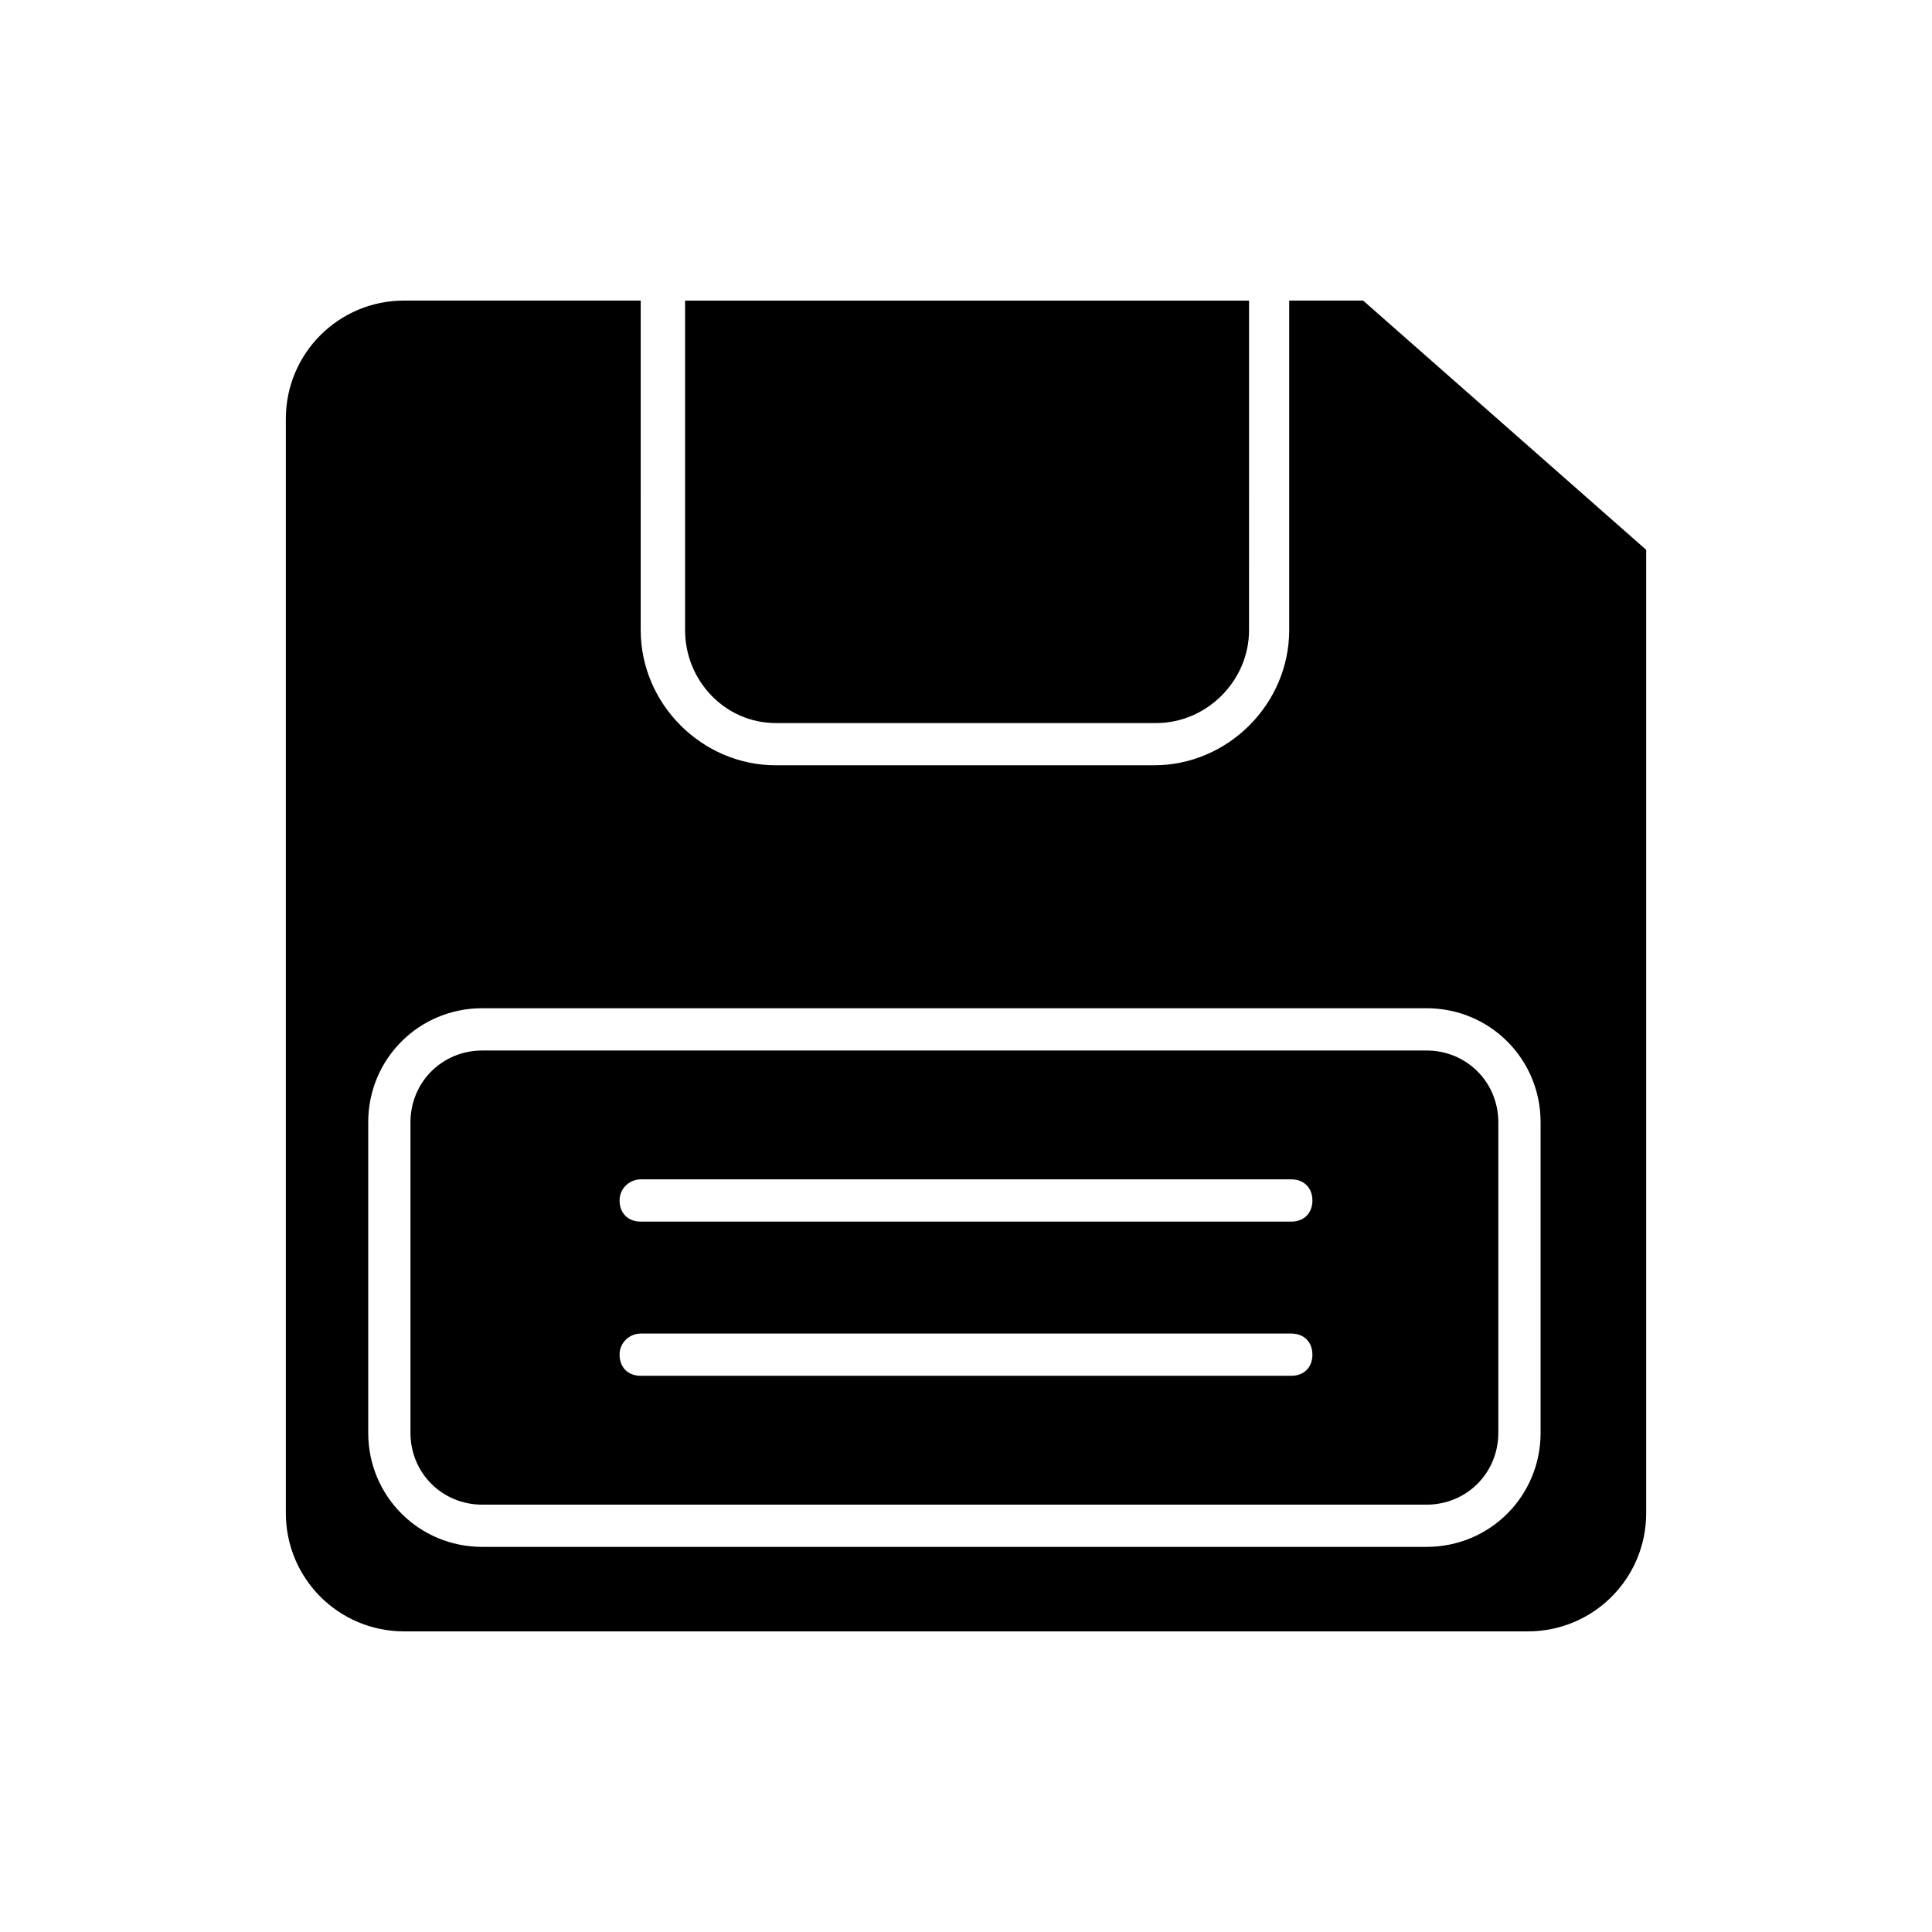
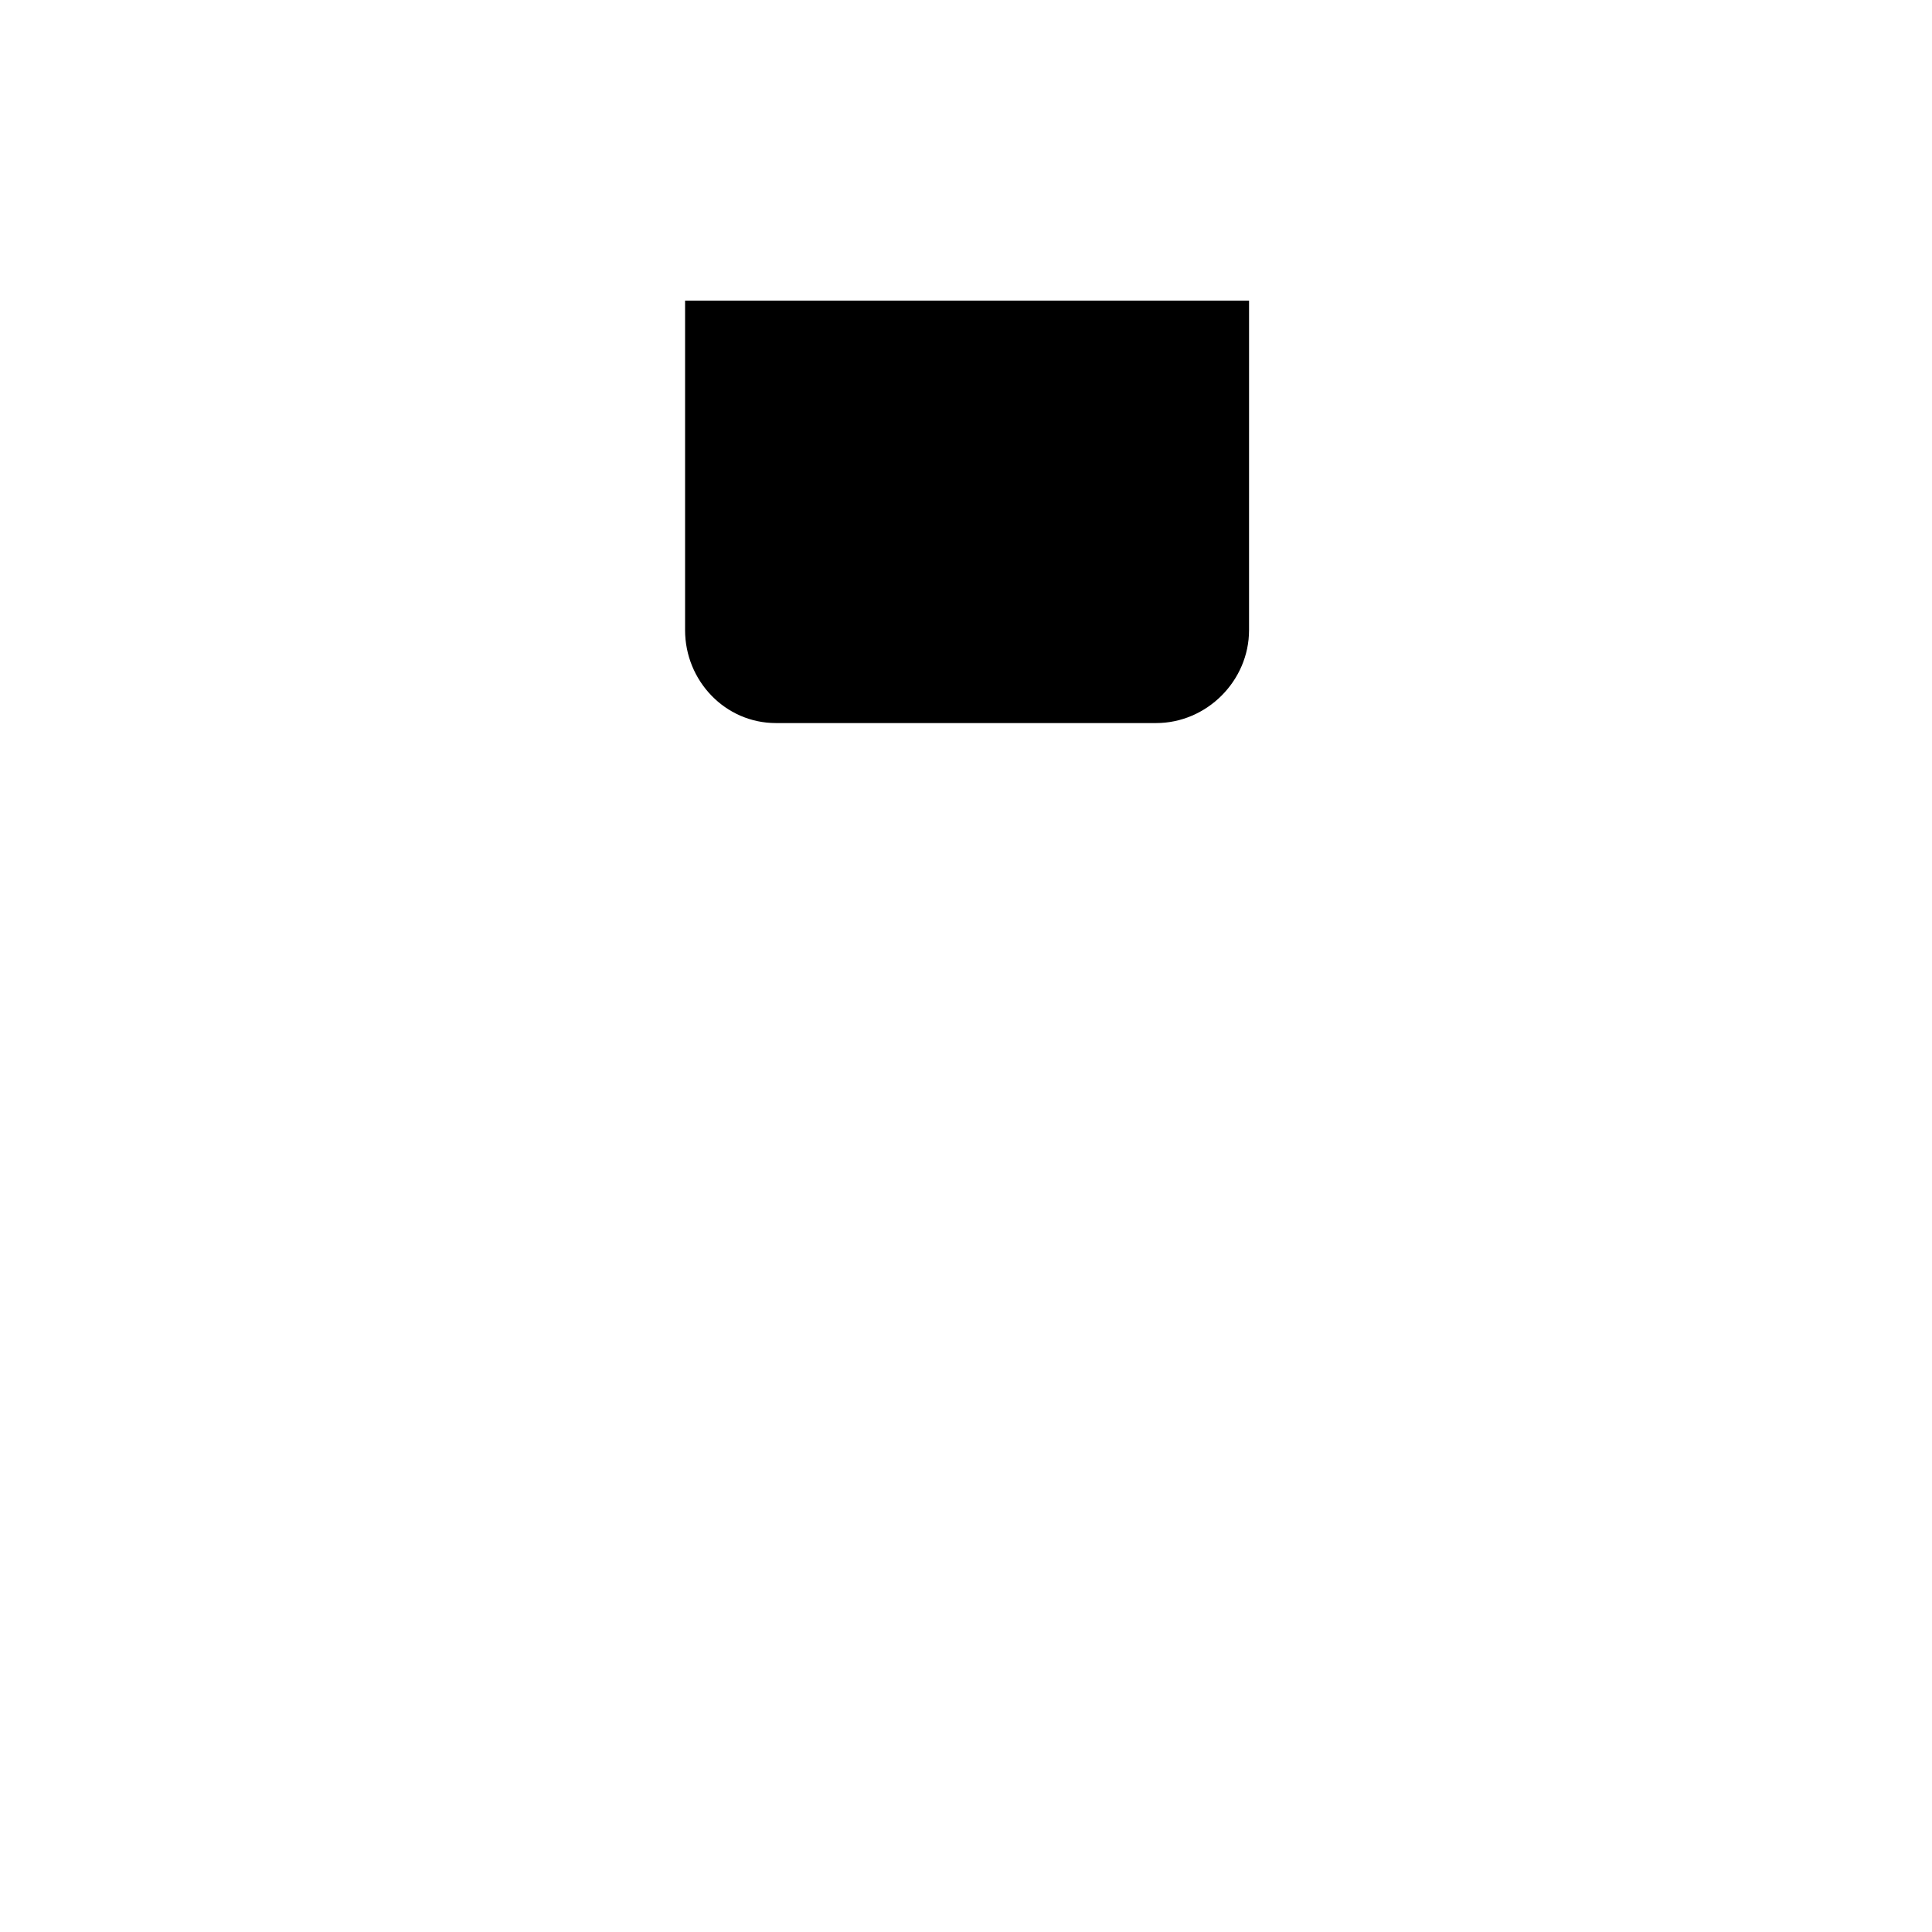
<svg xmlns="http://www.w3.org/2000/svg" fill="#000000" width="800px" height="800px" version="1.1" viewBox="144 144 512 512">
  <g>
    <path d="m349.62 335.62h100.76c13.434 0 24.629-11.195 24.629-24.629l0.004-87.328h-149.46v87.328c0 13.434 10.637 24.629 24.07 24.629z" />
-     <path d="m219.75 544.98c0 17.352 13.996 31.348 31.348 31.348h297.81c17.352 0 31.348-13.996 31.348-31.348v-255.27l-75.012-66.055h-19.594v87.328c0 19.594-16.234 35.828-35.828 35.828h-100.2c-19.594 0-35.828-16.234-35.828-35.828l0.004-87.328h-62.699c-17.352 0-31.348 13.996-31.348 31.348zm21.832-103.56c0-16.793 13.434-30.23 30.23-30.23h250.23c16.793 0 30.23 13.434 30.23 30.23v82.289c0 16.793-13.434 30.23-30.23 30.23h-250.23c-16.793 0-30.23-13.434-30.23-30.23z" />
-     <path d="m271.81 542.75h250.23c10.637 0 19.031-8.398 19.031-19.031v-82.293c0-10.637-8.398-19.031-19.031-19.031h-250.23c-10.637 0-19.031 8.398-19.031 19.031v82.289c-0.004 10.637 8.395 19.035 19.031 19.035zm41.984-86.207h172.41c3.359 0 5.598 2.238 5.598 5.598s-2.238 5.598-5.598 5.598h-172.41c-3.359 0-5.598-2.238-5.598-5.598-0.004-3.359 2.797-5.598 5.598-5.598zm0 40.863h172.41c3.359 0 5.598 2.238 5.598 5.598s-2.238 5.598-5.598 5.598h-172.41c-3.359 0-5.598-2.238-5.598-5.598-0.004-3.359 2.797-5.598 5.598-5.598z" />
  </g>
</svg>